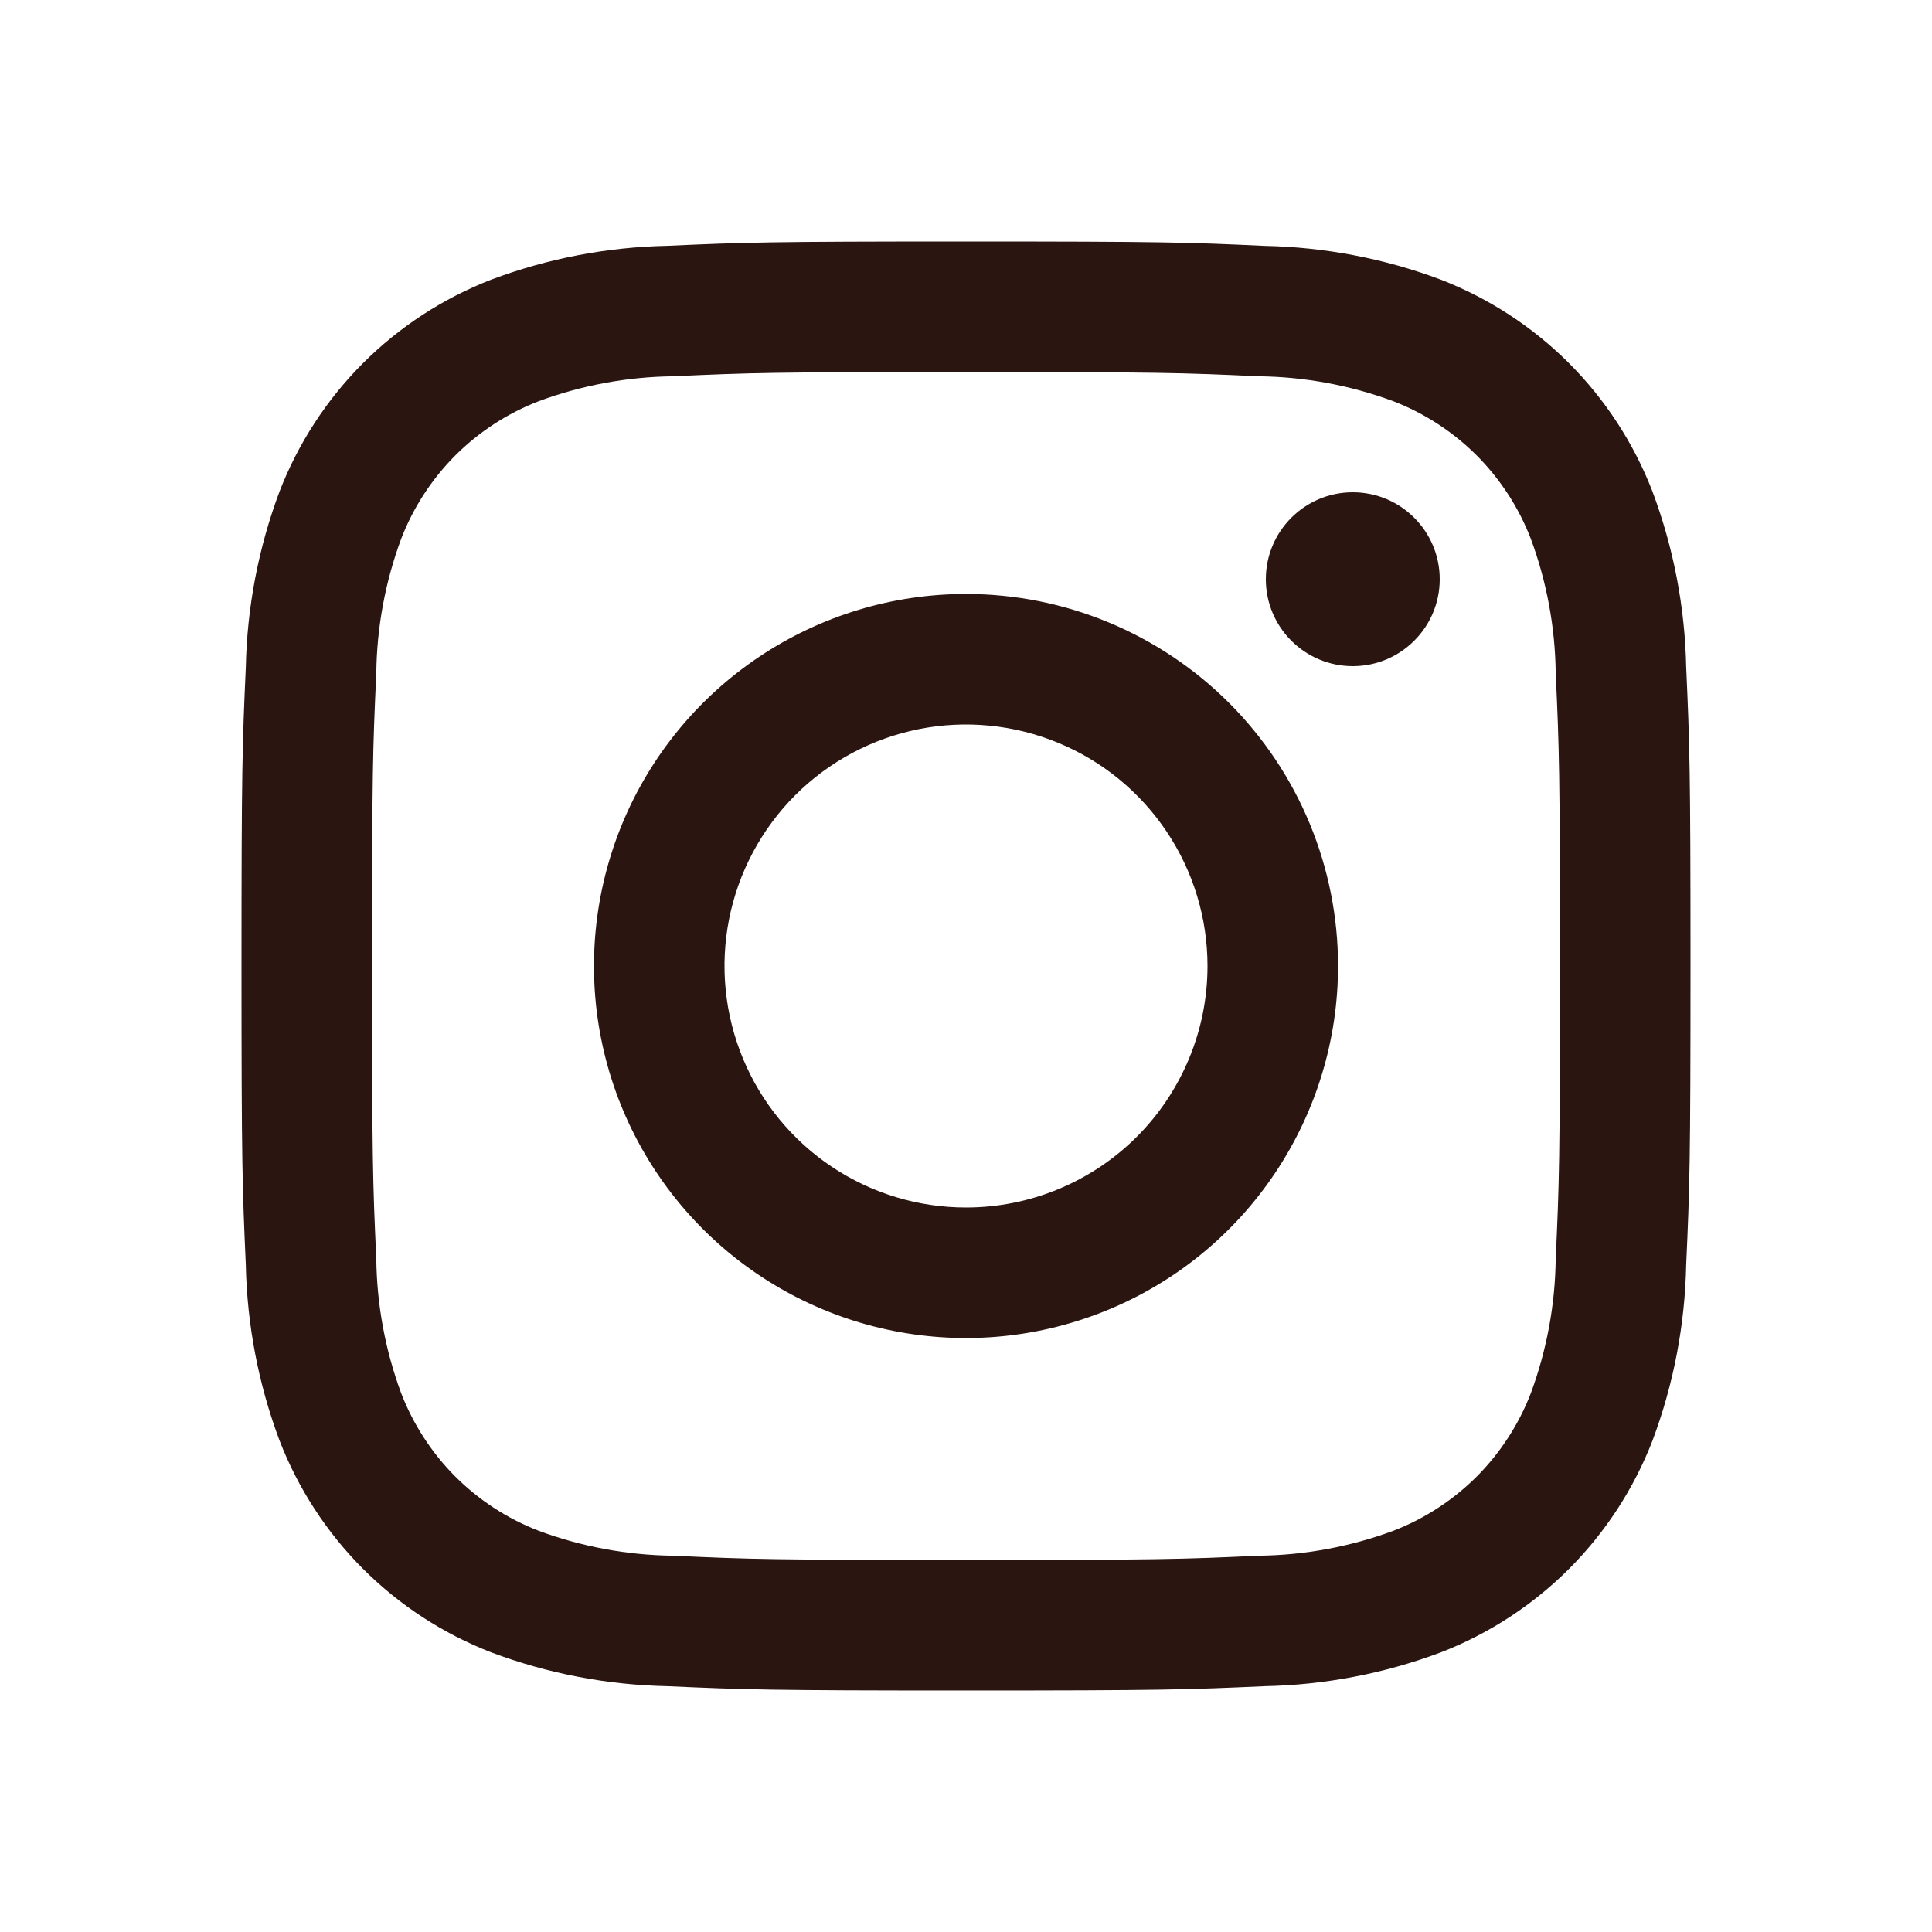
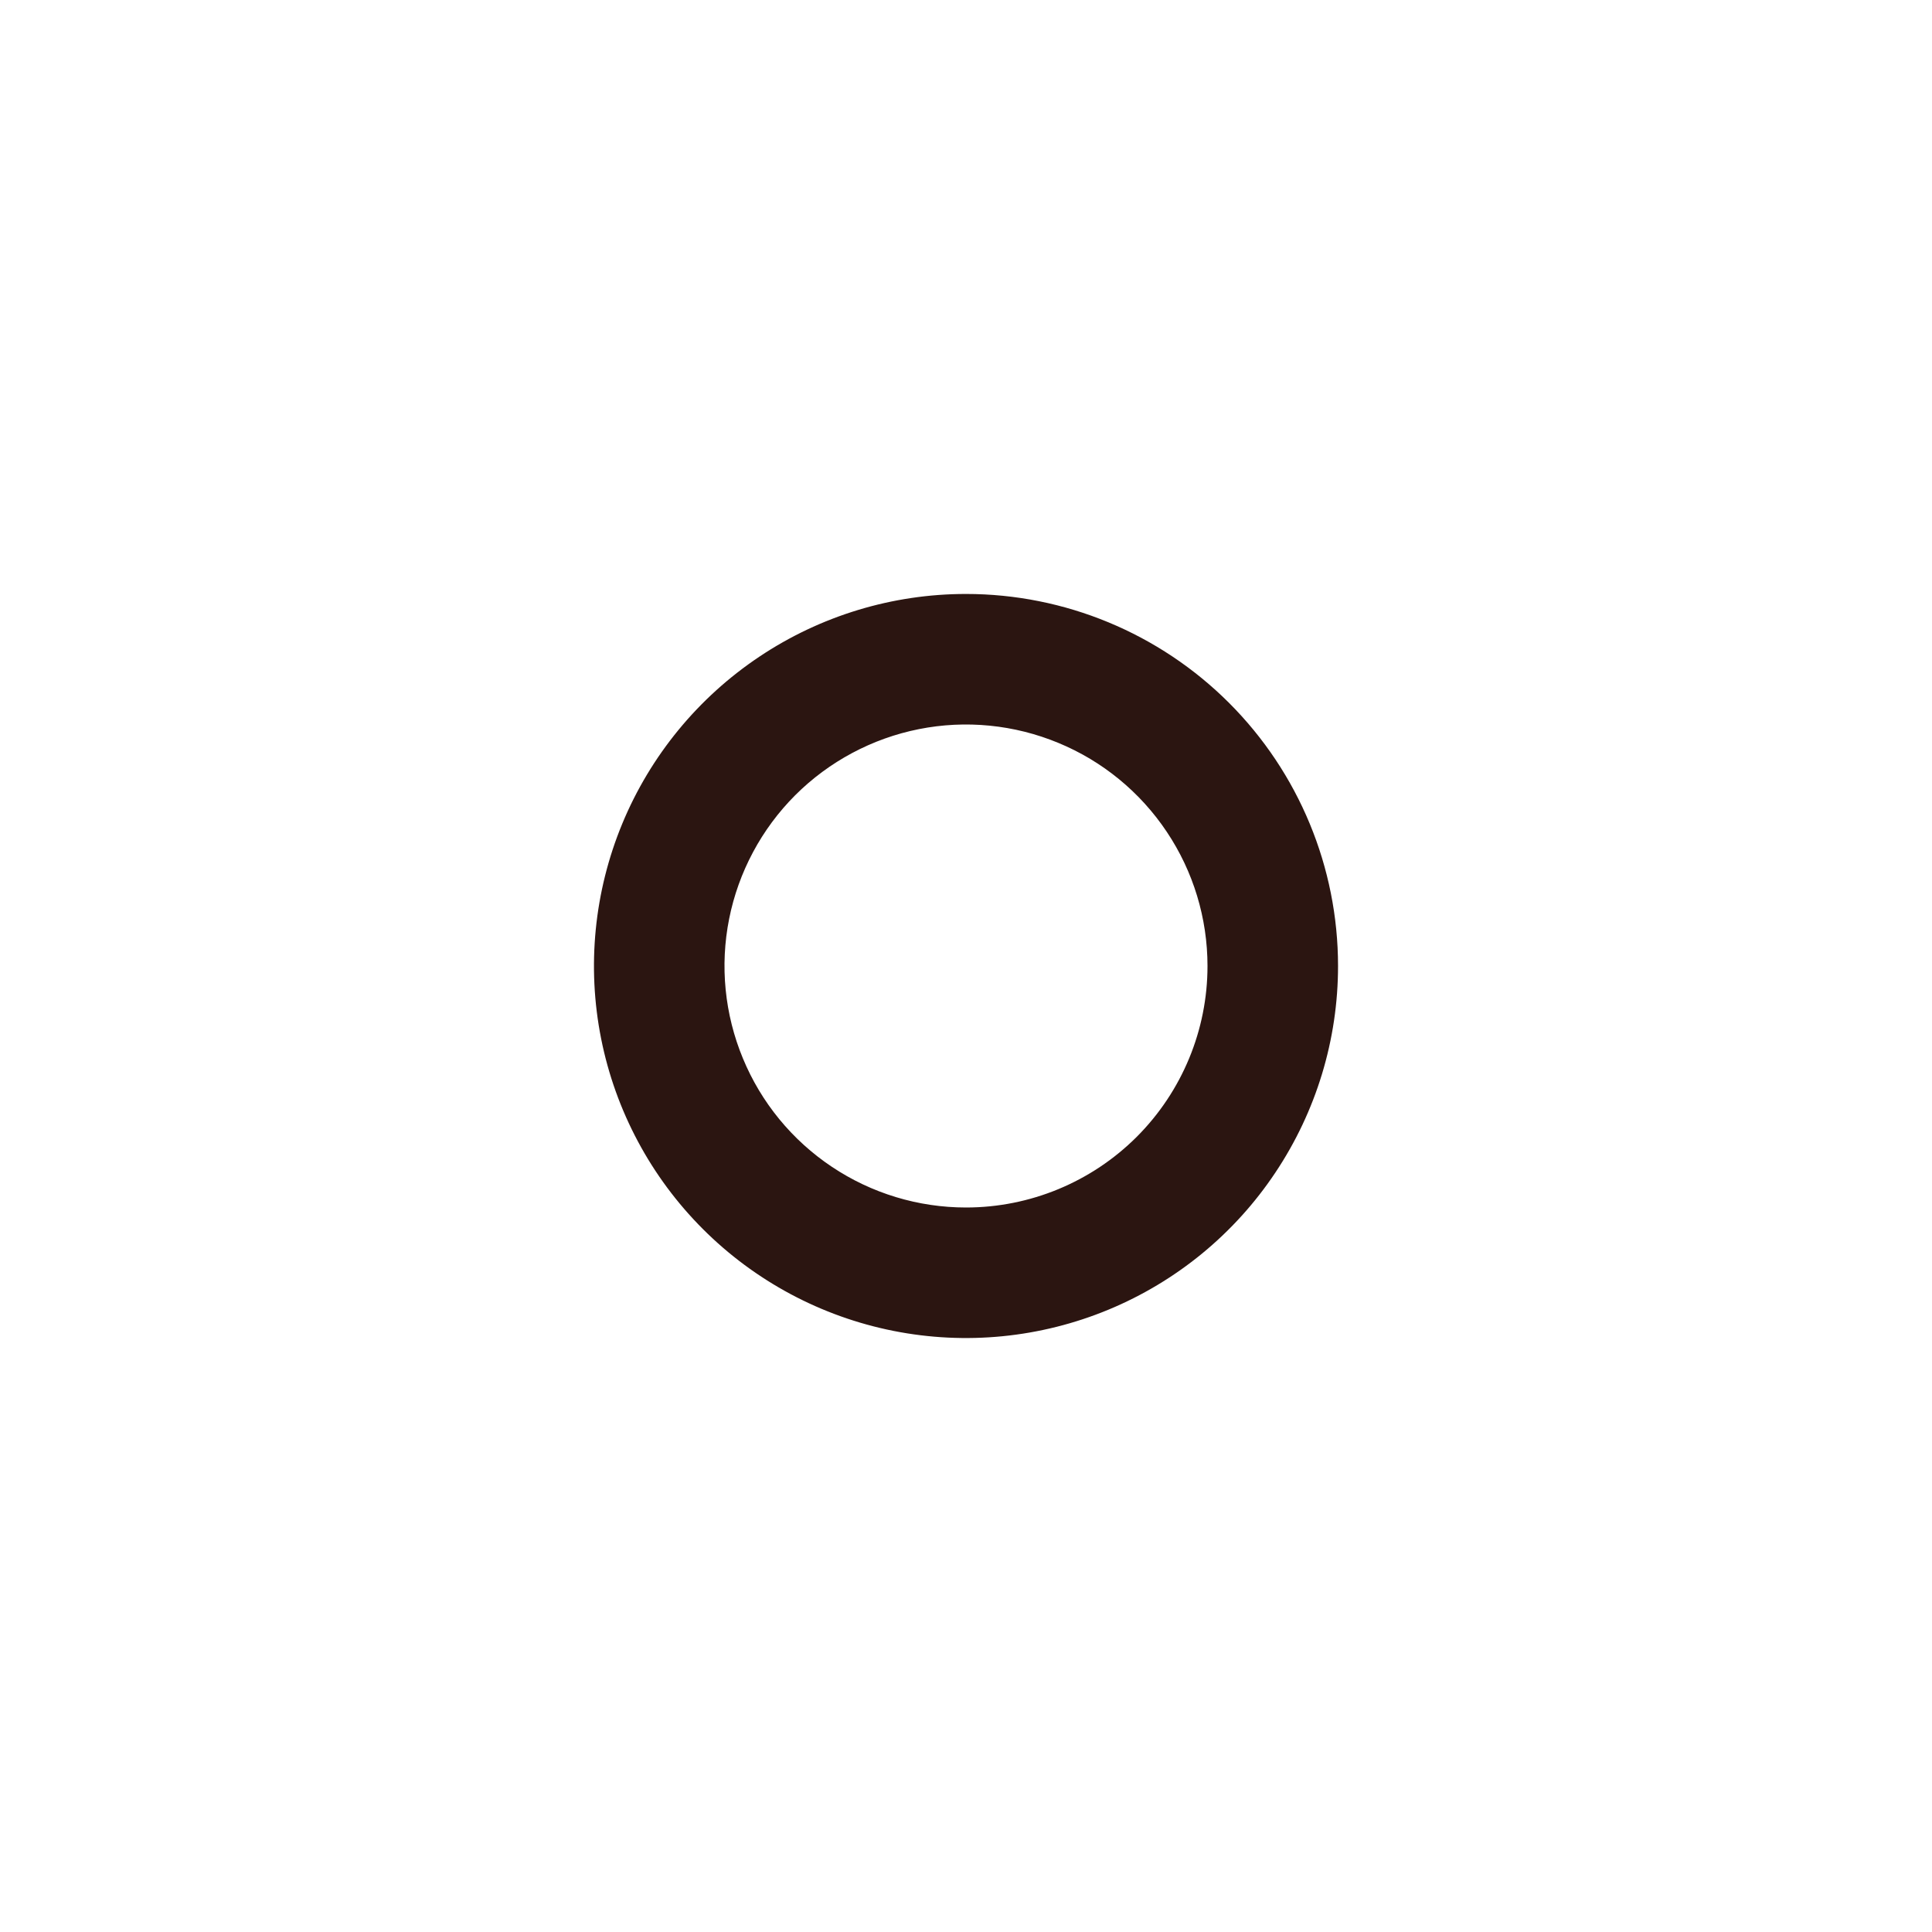
<svg xmlns="http://www.w3.org/2000/svg" width="30" height="30" viewBox="0 0 30 30" fill="none">
-   <path d="M21.006 10.344C21.751 10.344 22.356 9.74 22.356 8.994C22.356 8.249 21.751 7.644 21.006 7.644C20.26 7.644 19.656 8.249 19.656 8.994C19.656 9.74 20.26 10.344 21.006 10.344Z" fill="#2B1511" />
  <path d="M15 9.223C13.857 9.223 12.741 9.562 11.791 10.197C10.841 10.832 10.1 11.734 9.663 12.789C9.226 13.845 9.111 15.006 9.334 16.127C9.557 17.248 10.107 18.277 10.915 19.085C11.723 19.893 12.752 20.443 13.873 20.666C14.994 20.889 16.155 20.774 17.211 20.337C18.266 19.9 19.169 19.16 19.803 18.209C20.438 17.259 20.777 16.143 20.777 15C20.777 13.468 20.168 11.998 19.085 10.915C18.002 9.832 16.532 9.223 15 9.223ZM15 18.75C14.258 18.75 13.533 18.53 12.917 18.118C12.3 17.706 11.819 17.12 11.536 16.435C11.252 15.75 11.177 14.996 11.322 14.268C11.467 13.541 11.824 12.873 12.348 12.348C12.873 11.824 13.541 11.467 14.268 11.322C14.996 11.177 15.75 11.252 16.435 11.536C17.12 11.819 17.706 12.3 18.118 12.917C18.53 13.533 18.75 14.258 18.75 15C18.75 15.995 18.355 16.948 17.652 17.652C16.948 18.355 15.995 18.75 15 18.75Z" fill="#2B1511" />
-   <path d="M15 5.777C18.004 5.777 18.36 5.788 19.546 5.843C20.259 5.851 20.966 5.982 21.635 6.23C22.12 6.417 22.561 6.704 22.929 7.071C23.296 7.439 23.583 7.88 23.77 8.365C24.018 9.034 24.149 9.741 24.157 10.454C24.212 11.64 24.223 11.996 24.223 15.001C24.223 18.006 24.212 18.36 24.157 19.546C24.149 20.259 24.018 20.966 23.77 21.635C23.583 22.12 23.296 22.561 22.929 22.929C22.561 23.296 22.12 23.583 21.635 23.77C20.966 24.018 20.259 24.149 19.546 24.157C18.36 24.212 18.004 24.223 15 24.223C11.996 24.223 11.64 24.212 10.454 24.157C9.741 24.149 9.034 24.018 8.365 23.77C7.88 23.583 7.439 23.296 7.071 22.929C6.704 22.561 6.417 22.12 6.23 21.635C5.982 20.966 5.851 20.259 5.843 19.546C5.788 18.36 5.777 18.004 5.777 15C5.777 11.996 5.788 11.64 5.843 10.454C5.851 9.741 5.982 9.034 6.23 8.365C6.417 7.88 6.704 7.439 7.071 7.071C7.439 6.704 7.88 6.417 8.365 6.23C9.034 5.982 9.741 5.851 10.454 5.843C11.64 5.788 11.996 5.777 15 5.777ZM15 3.75C11.945 3.75 11.561 3.763 10.361 3.817C9.428 3.836 8.505 4.013 7.631 4.341C6.884 4.63 6.205 5.072 5.638 5.638C5.072 6.205 4.63 6.884 4.341 7.631C4.013 8.505 3.836 9.429 3.817 10.362C3.763 11.562 3.75 11.944 3.75 15C3.75 18.056 3.763 18.439 3.817 19.639C3.836 20.572 4.013 21.495 4.341 22.369C4.63 23.116 5.072 23.795 5.638 24.362C6.205 24.928 6.884 25.37 7.631 25.659C8.505 25.987 9.429 26.164 10.362 26.183C11.562 26.237 11.945 26.25 15 26.25C18.055 26.25 18.439 26.237 19.639 26.183C20.572 26.164 21.495 25.987 22.37 25.659C23.117 25.37 23.796 24.928 24.363 24.362C24.929 23.795 25.371 23.116 25.66 22.369C25.988 21.494 26.164 20.571 26.183 19.638C26.237 18.438 26.25 18.056 26.25 15C26.25 11.944 26.237 11.561 26.183 10.361C26.164 9.428 25.987 8.505 25.659 7.631C25.37 6.884 24.928 6.205 24.362 5.638C23.795 5.072 23.116 4.63 22.369 4.341C21.494 4.013 20.571 3.837 19.638 3.818C18.438 3.762 18.056 3.75 15 3.75Z" fill="#2B1511" />
</svg>